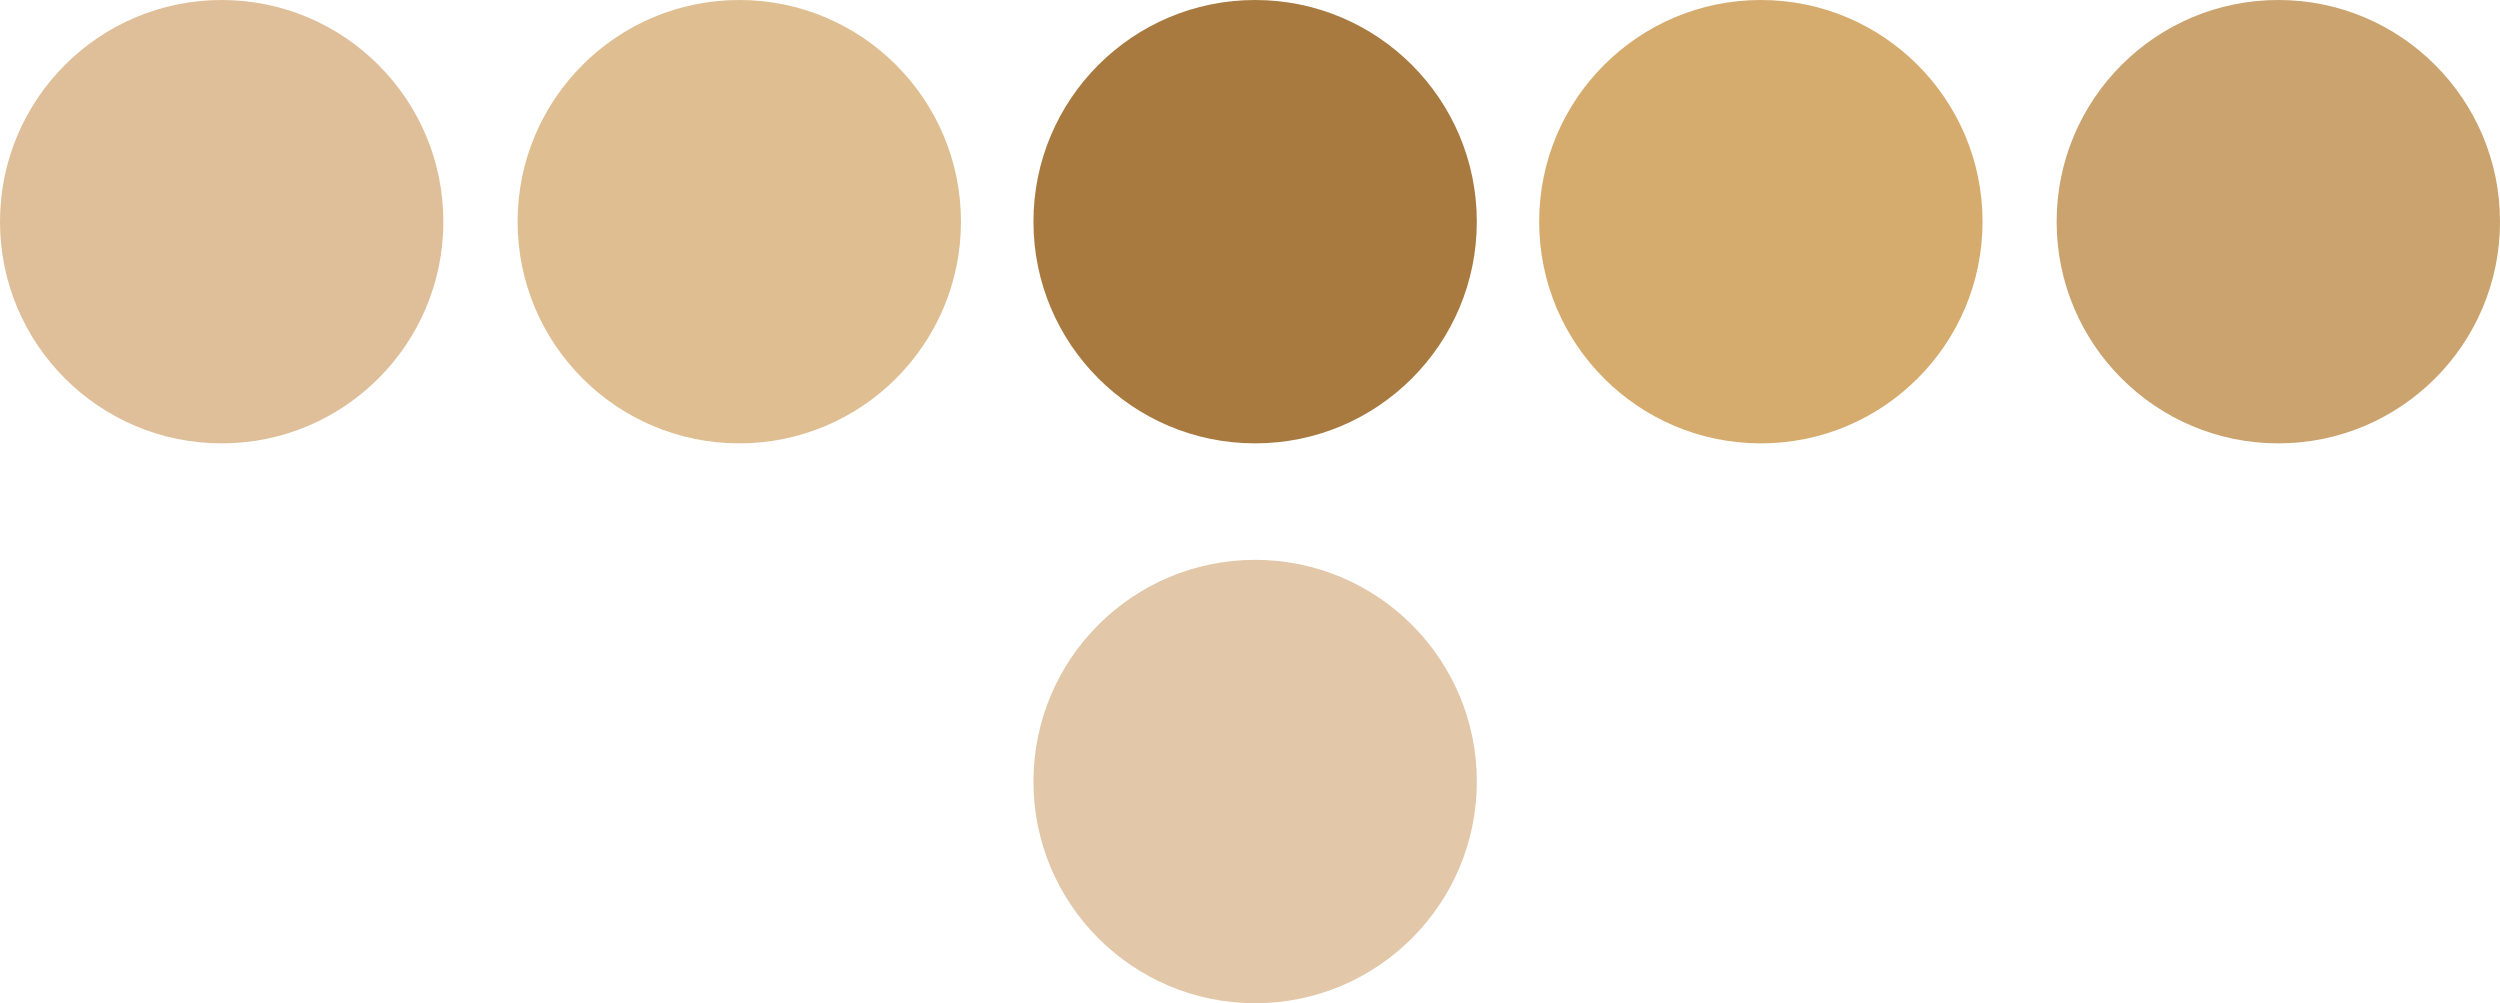
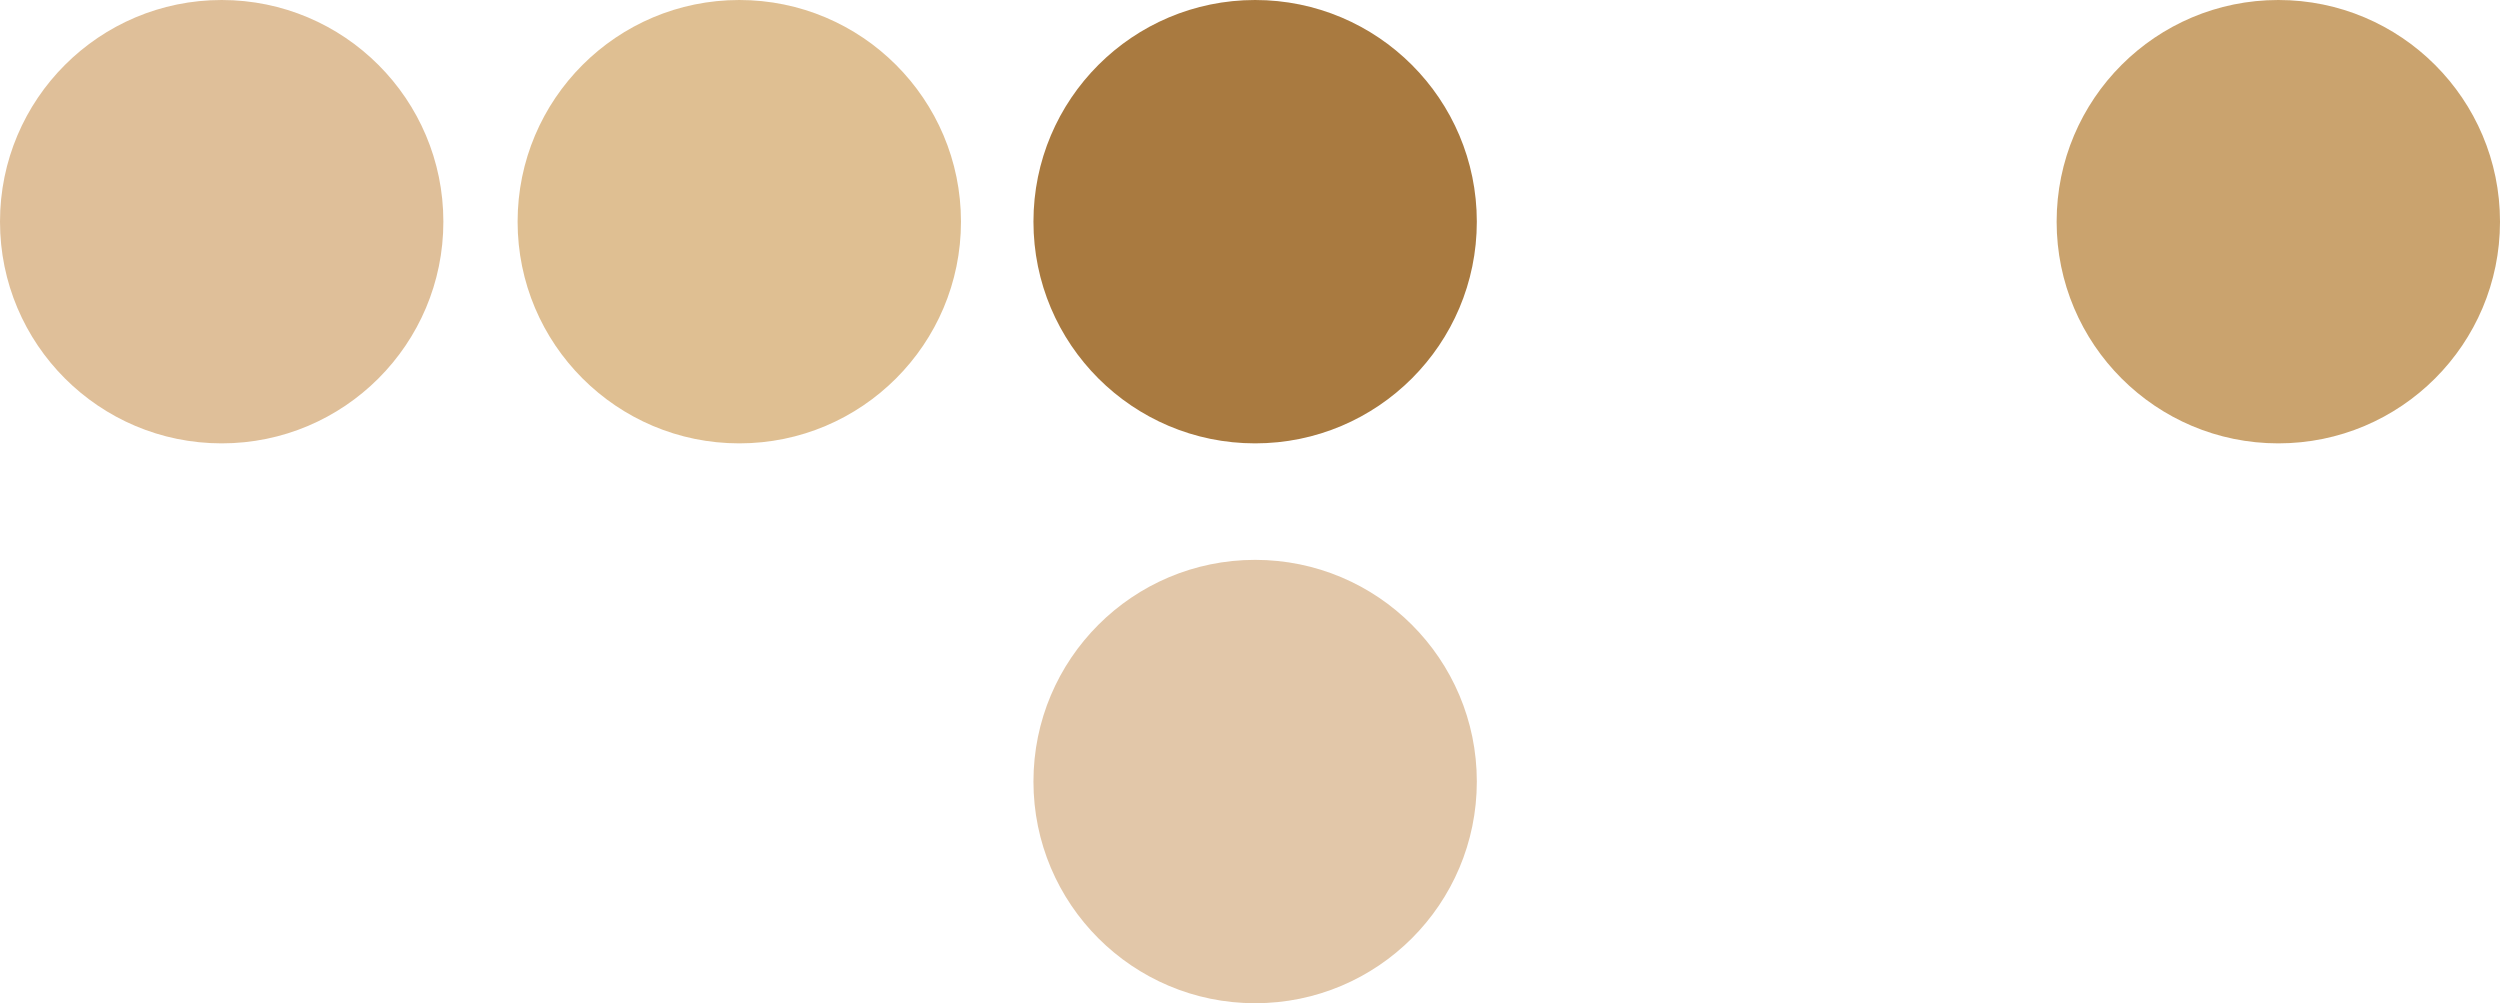
<svg xmlns="http://www.w3.org/2000/svg" id="Layer_2" data-name="Layer 2" viewBox="0 0 170.4 68.38">
  <defs>
    <style>
      .cls-1 {
        fill: #e2c7a9;
      }

      .cls-1, .cls-2, .cls-3, .cls-4, .cls-5, .cls-6 {
        stroke-width: 0px;
      }

      .cls-2 {
        fill: #dfbf99;
      }

      .cls-3 {
        fill: #dfbf92;
      }

      .cls-4 {
        fill: #caa36e;
      }

      .cls-5 {
        fill: #d6ab6e;
      }

      .cls-6 {
        fill: #a97a40;
      }
    </style>
  </defs>
  <g id="Layer_1-2" data-name="Layer 1">
    <g>
      <circle class="cls-3" cx="50.39" cy="15.11" r="15.11" />
      <circle class="cls-6" cx="85.55" cy="15.11" r="15.11" />
      <circle class="cls-2" cx="15.11" cy="15.11" r="15.11" />
      <circle class="cls-4" cx="155.29" cy="15.11" r="15.11" />
      <circle class="cls-1" cx="85.55" cy="53.27" r="15.11" />
-       <circle class="cls-5" cx="120.02" cy="15.11" r="15.11" />
    </g>
  </g>
</svg>